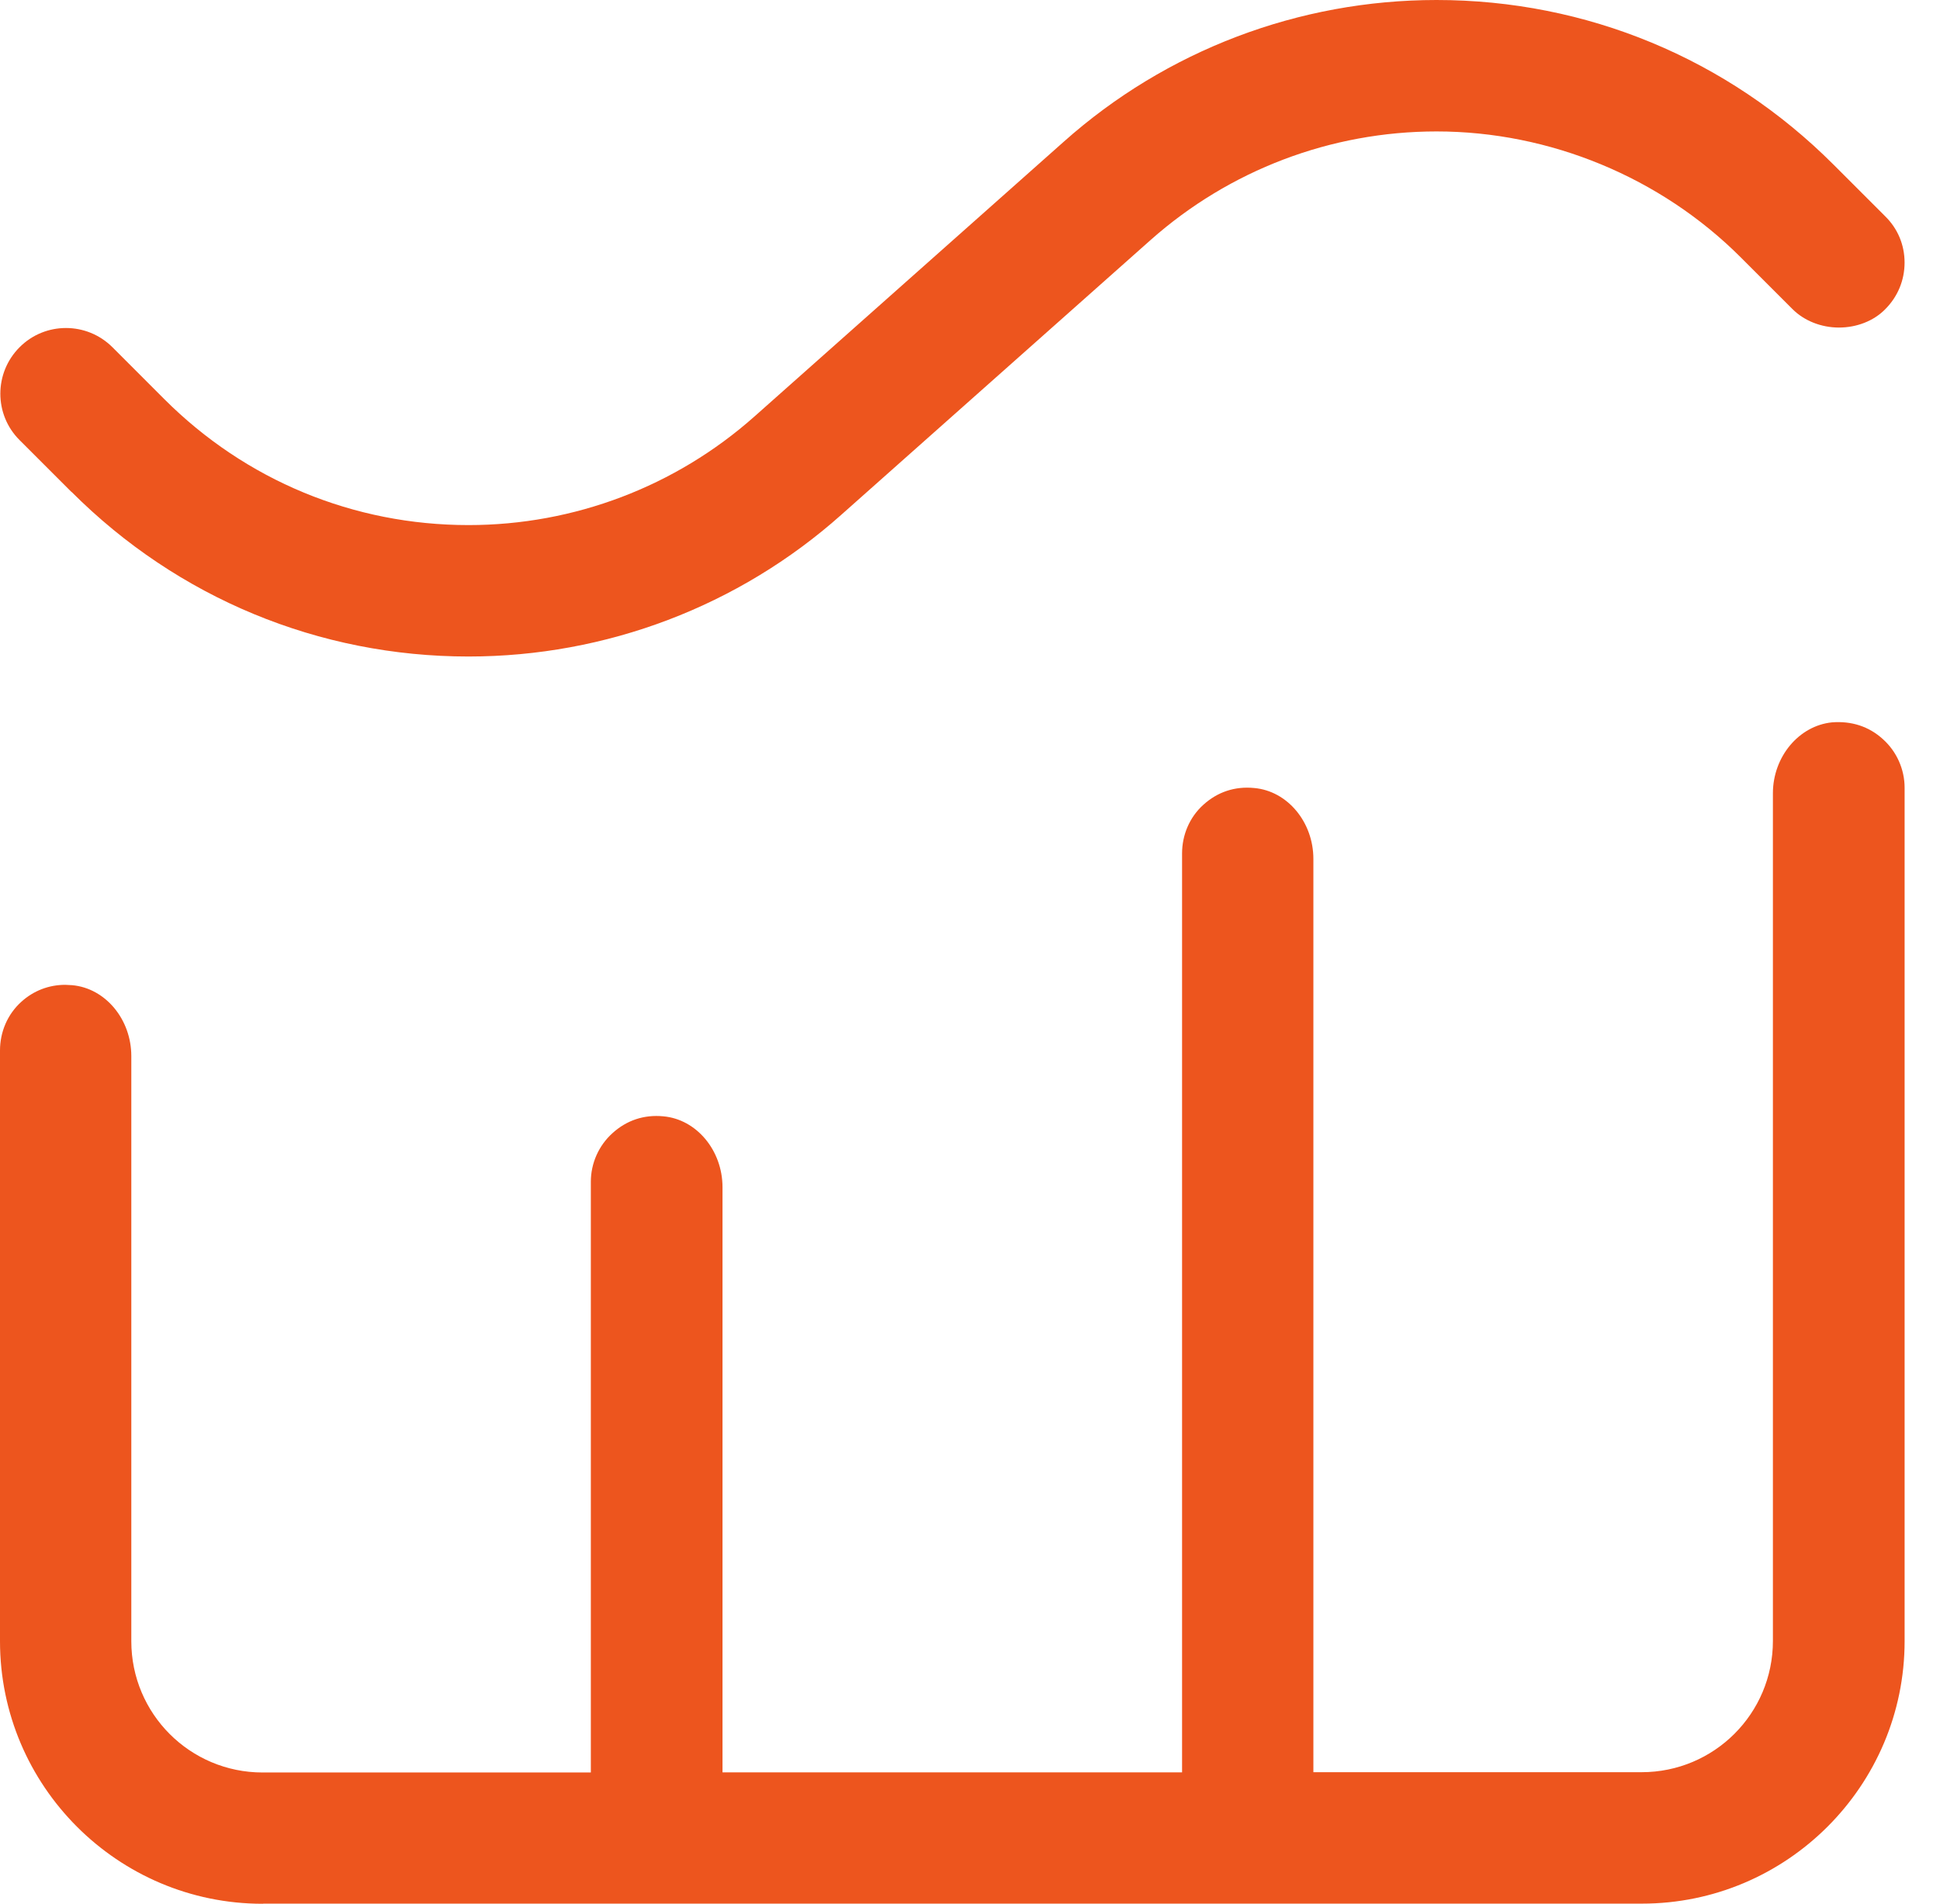
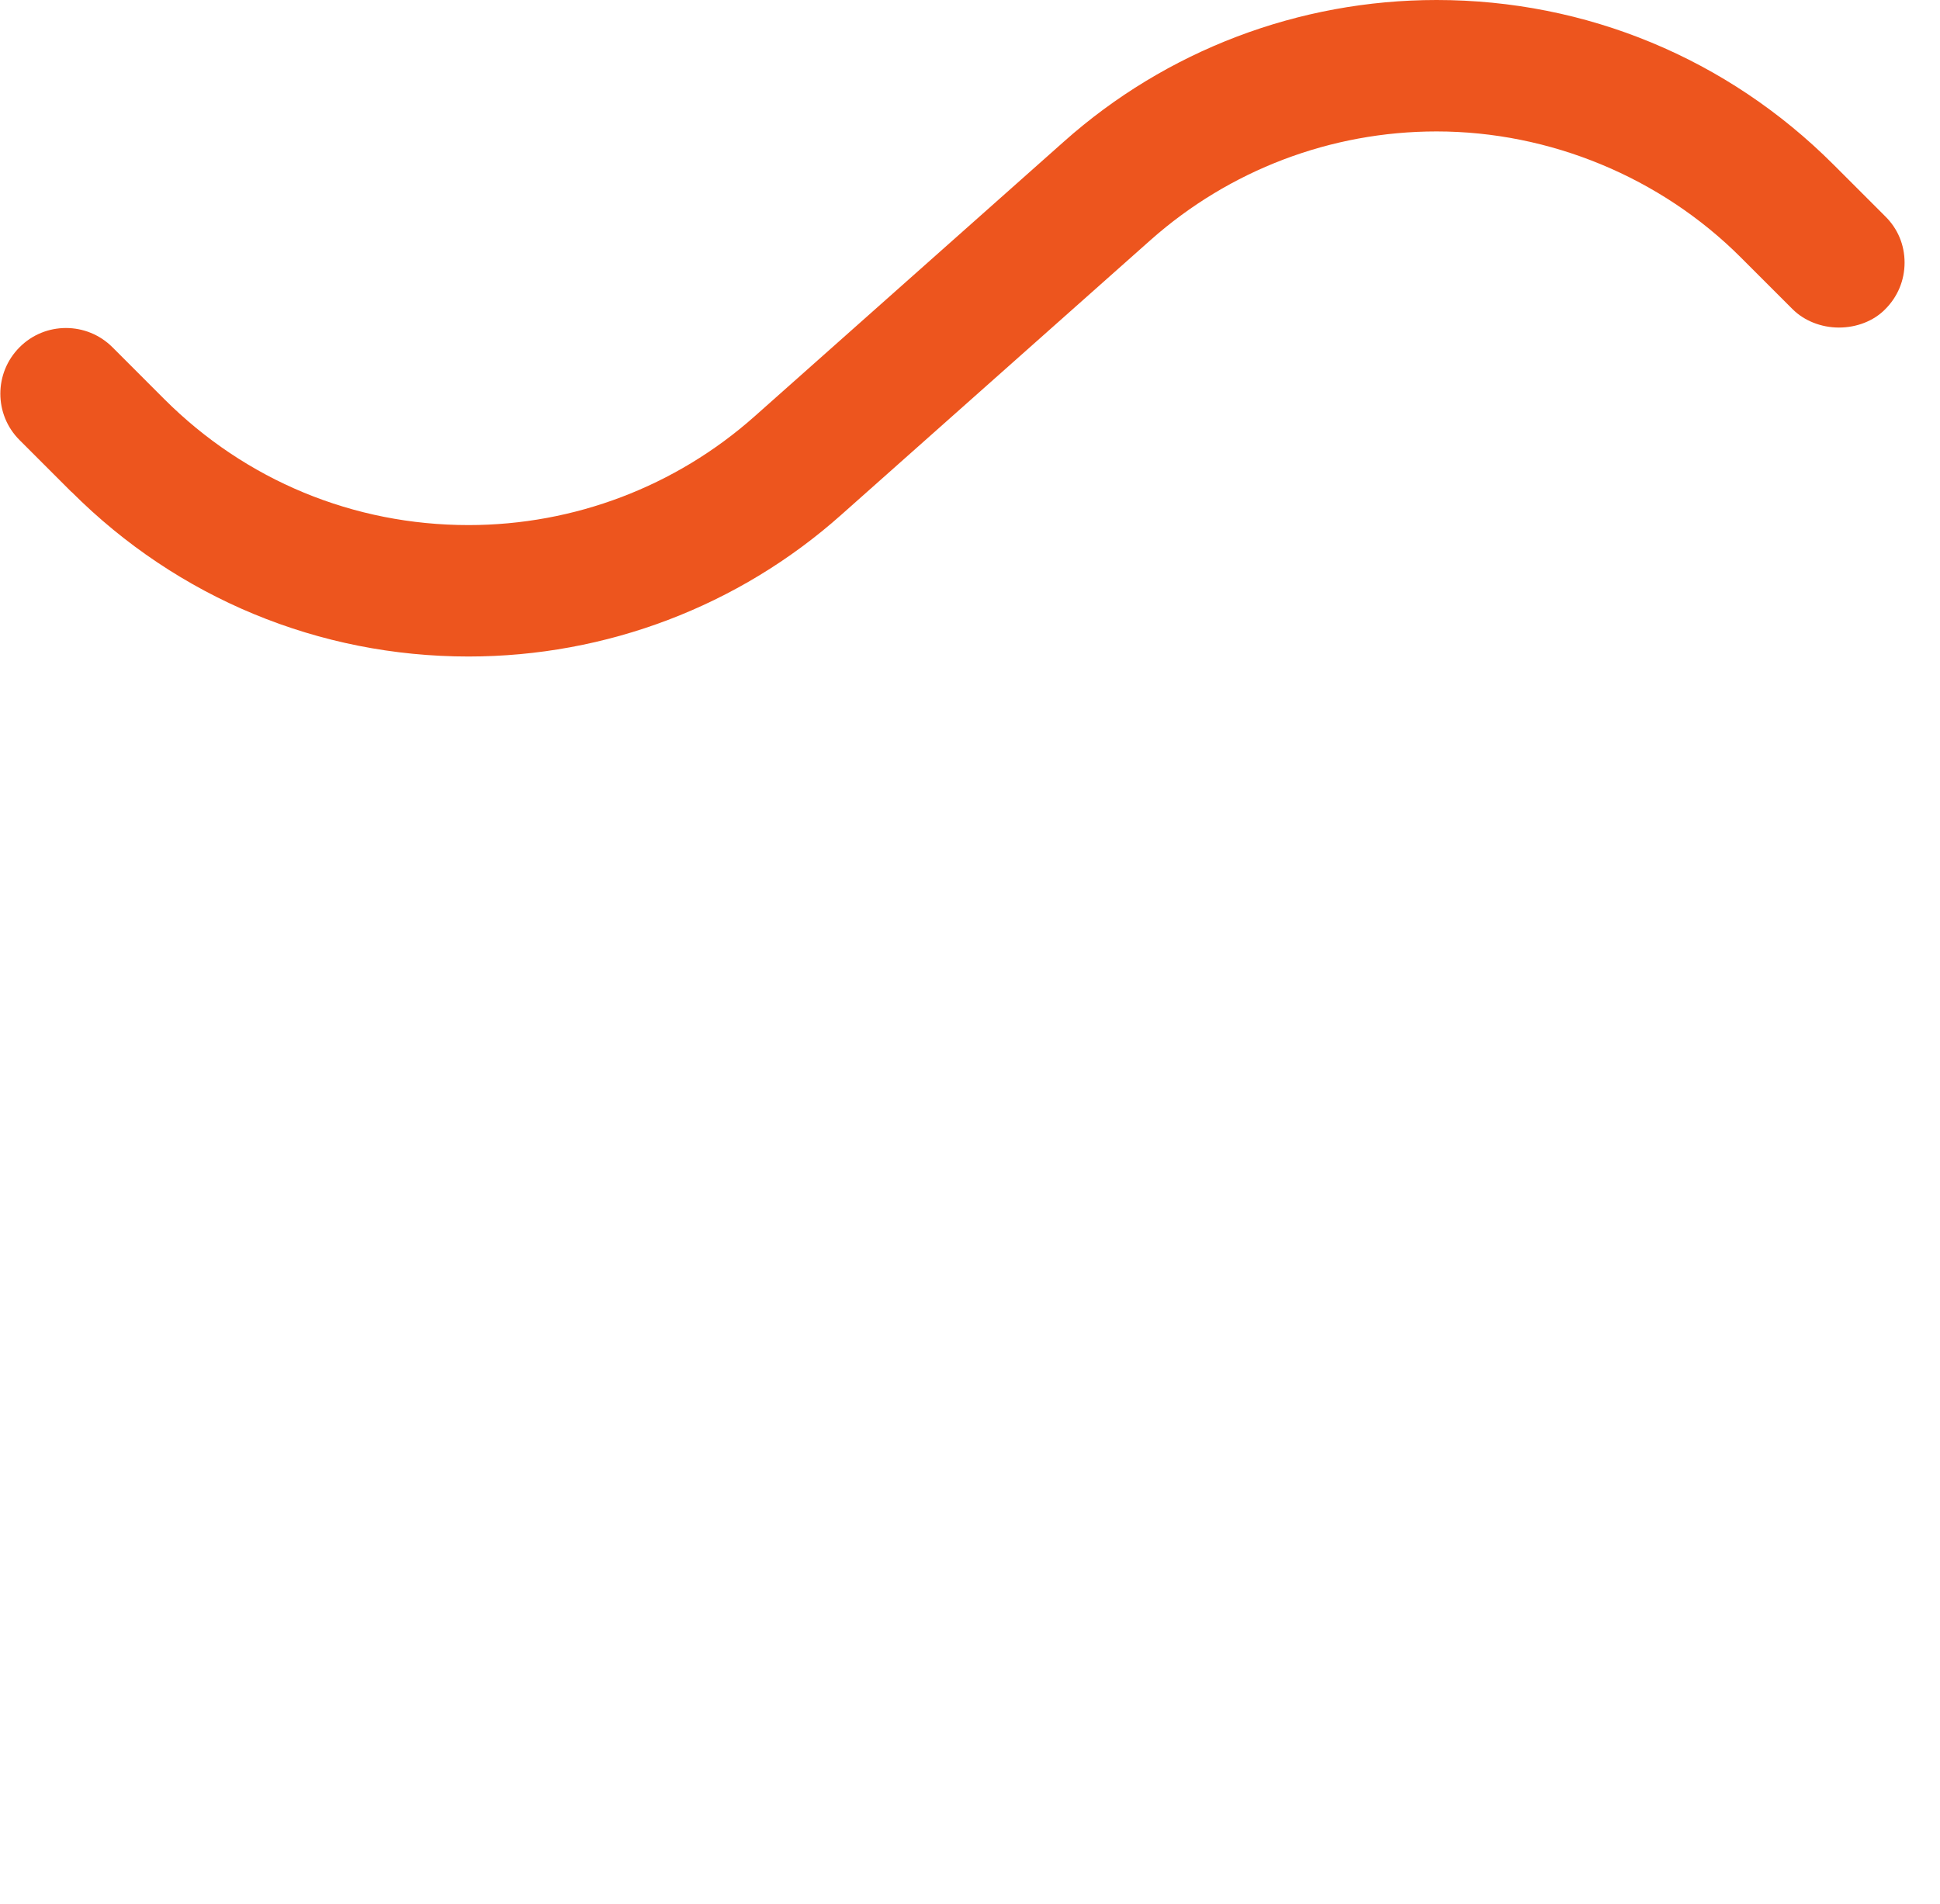
<svg xmlns="http://www.w3.org/2000/svg" width="54" height="53" viewBox="0 0 54 53" fill="none">
-   <path d="M7.331 52.996H45.705C49.734 52.996 53.015 49.716 53.015 45.687V21.931C53.015 21.421 52.797 20.924 52.411 20.578C52.019 20.221 51.534 20.068 50.995 20.11C50.07 20.203 49.349 21.071 49.349 22.084V45.683C49.349 47.703 47.715 49.337 45.694 49.337H36.558V23.911C36.558 22.887 35.837 22.02 34.912 21.938C34.373 21.884 33.888 22.048 33.495 22.405C33.11 22.752 32.903 23.247 32.903 23.758V49.341H20.111V33.052C20.111 32.028 19.39 31.161 18.466 31.078C17.927 31.025 17.442 31.189 17.049 31.546C16.664 31.892 16.446 32.388 16.446 32.899V49.345H7.309C5.289 49.345 3.655 47.71 3.655 45.69V29.401C3.655 28.377 2.934 27.51 2.009 27.427C1.945 27.427 1.881 27.417 1.817 27.417C1.36 27.417 0.932 27.581 0.592 27.891C0.207 28.238 0 28.733 0 29.244V45.69C0 49.72 3.28 53 7.309 53L7.331 52.997V52.996Z" fill="#ED551E" />
-   <path d="M1.995 13.697C4.947 16.649 8.877 18.277 13.041 18.277C16.871 18.277 20.562 16.877 23.42 14.329L32.028 6.681C34.22 4.736 37.043 3.659 39.987 3.659C43.139 3.659 46.226 4.936 48.456 7.167L49.898 8.609C50.22 8.93 50.694 9.119 51.187 9.119C51.679 9.119 52.154 8.937 52.475 8.609C52.821 8.263 53.014 7.806 53.014 7.31C53.014 6.814 52.821 6.361 52.475 6.022L51.033 4.58C48.082 1.628 44.152 0 39.986 0C36.157 0 32.466 1.399 29.608 3.947L21 11.595C18.808 13.541 15.985 14.618 13.041 14.618C9.843 14.618 6.838 13.376 4.572 11.11L3.13 9.667C2.415 8.953 1.256 8.953 0.545 9.667C-0.169 10.382 -0.169 11.541 0.545 12.252L1.987 13.694L1.994 13.697H1.995Z" fill="#ED551E" />
+   <path d="M1.995 13.697C4.947 16.649 8.877 18.277 13.041 18.277C16.871 18.277 20.562 16.877 23.42 14.329L32.028 6.681C34.22 4.736 37.043 3.659 39.987 3.659C43.139 3.659 46.226 4.936 48.456 7.167L49.898 8.609C50.22 8.93 50.694 9.119 51.187 9.119C51.679 9.119 52.154 8.937 52.475 8.609C52.821 8.263 53.014 7.806 53.014 7.31C53.014 6.814 52.821 6.361 52.475 6.022L51.033 4.58C48.082 1.628 44.152 0 39.986 0C36.157 0 32.466 1.399 29.608 3.947L21 11.595C18.808 13.541 15.985 14.618 13.041 14.618C9.843 14.618 6.838 13.376 4.572 11.11L3.13 9.667C2.415 8.953 1.256 8.953 0.545 9.667C-0.169 10.382 -0.169 11.541 0.545 12.252L1.987 13.694L1.994 13.697H1.995" fill="#ED551E" />
</svg>